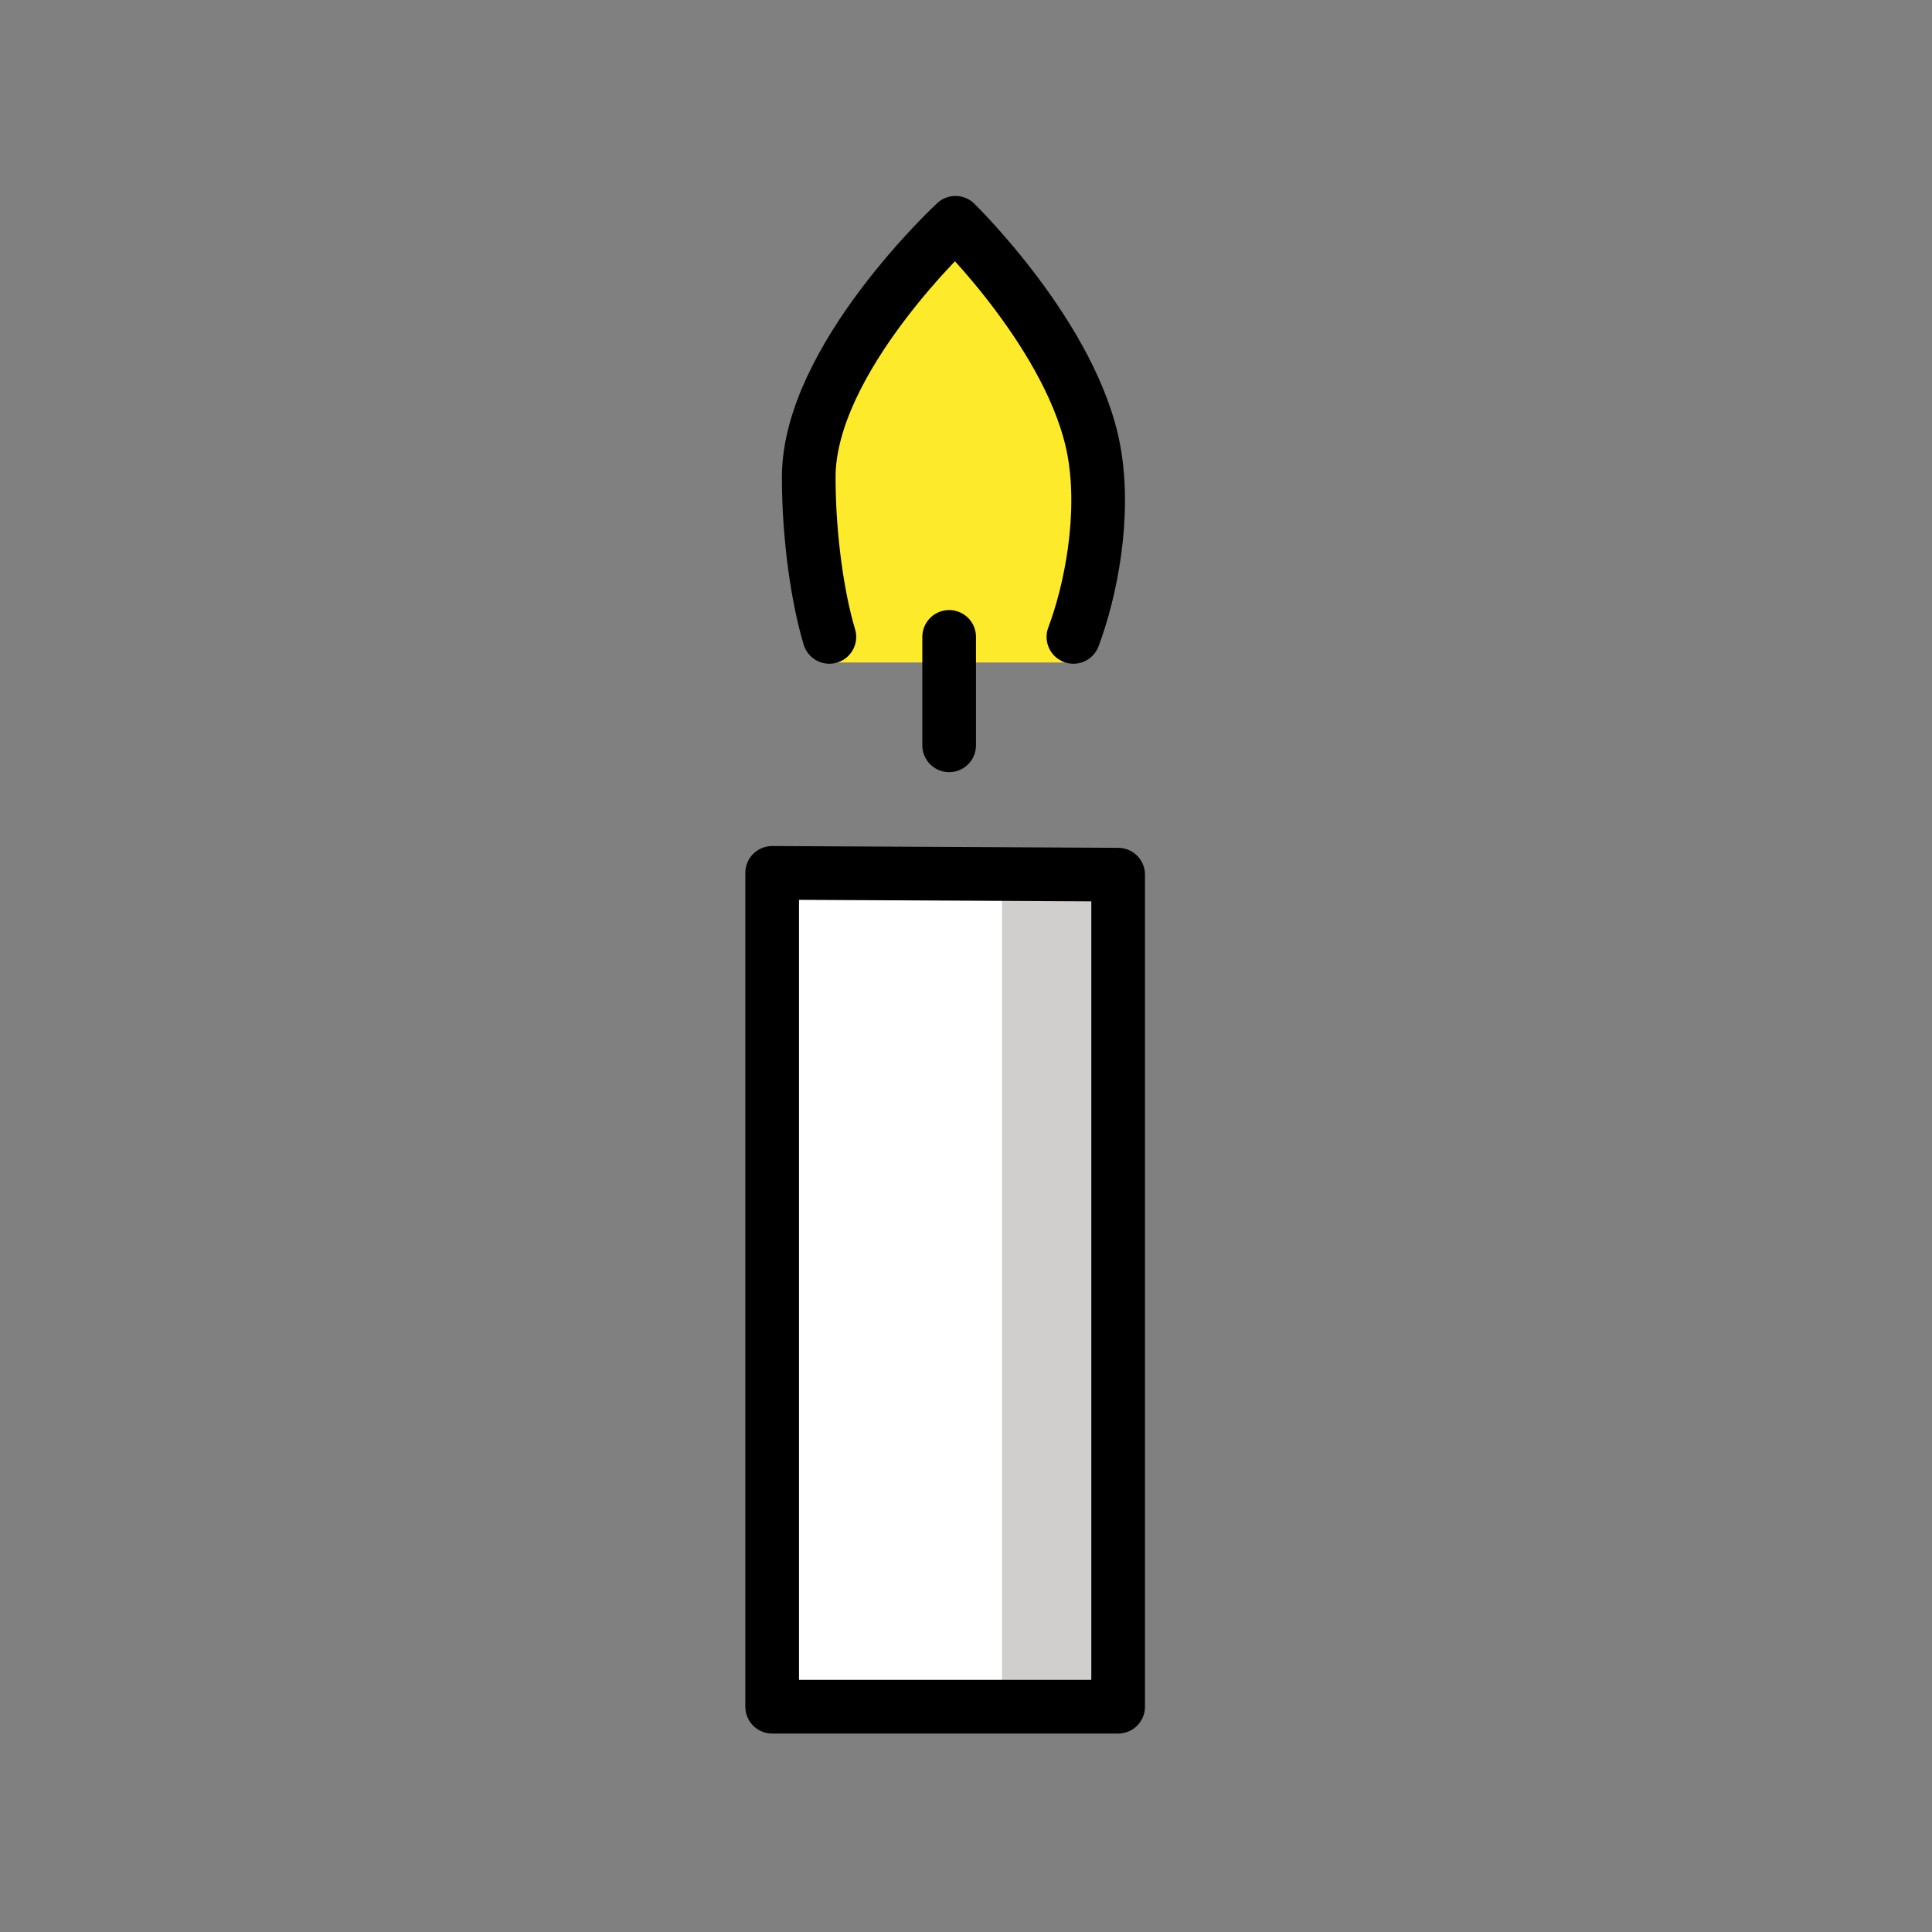
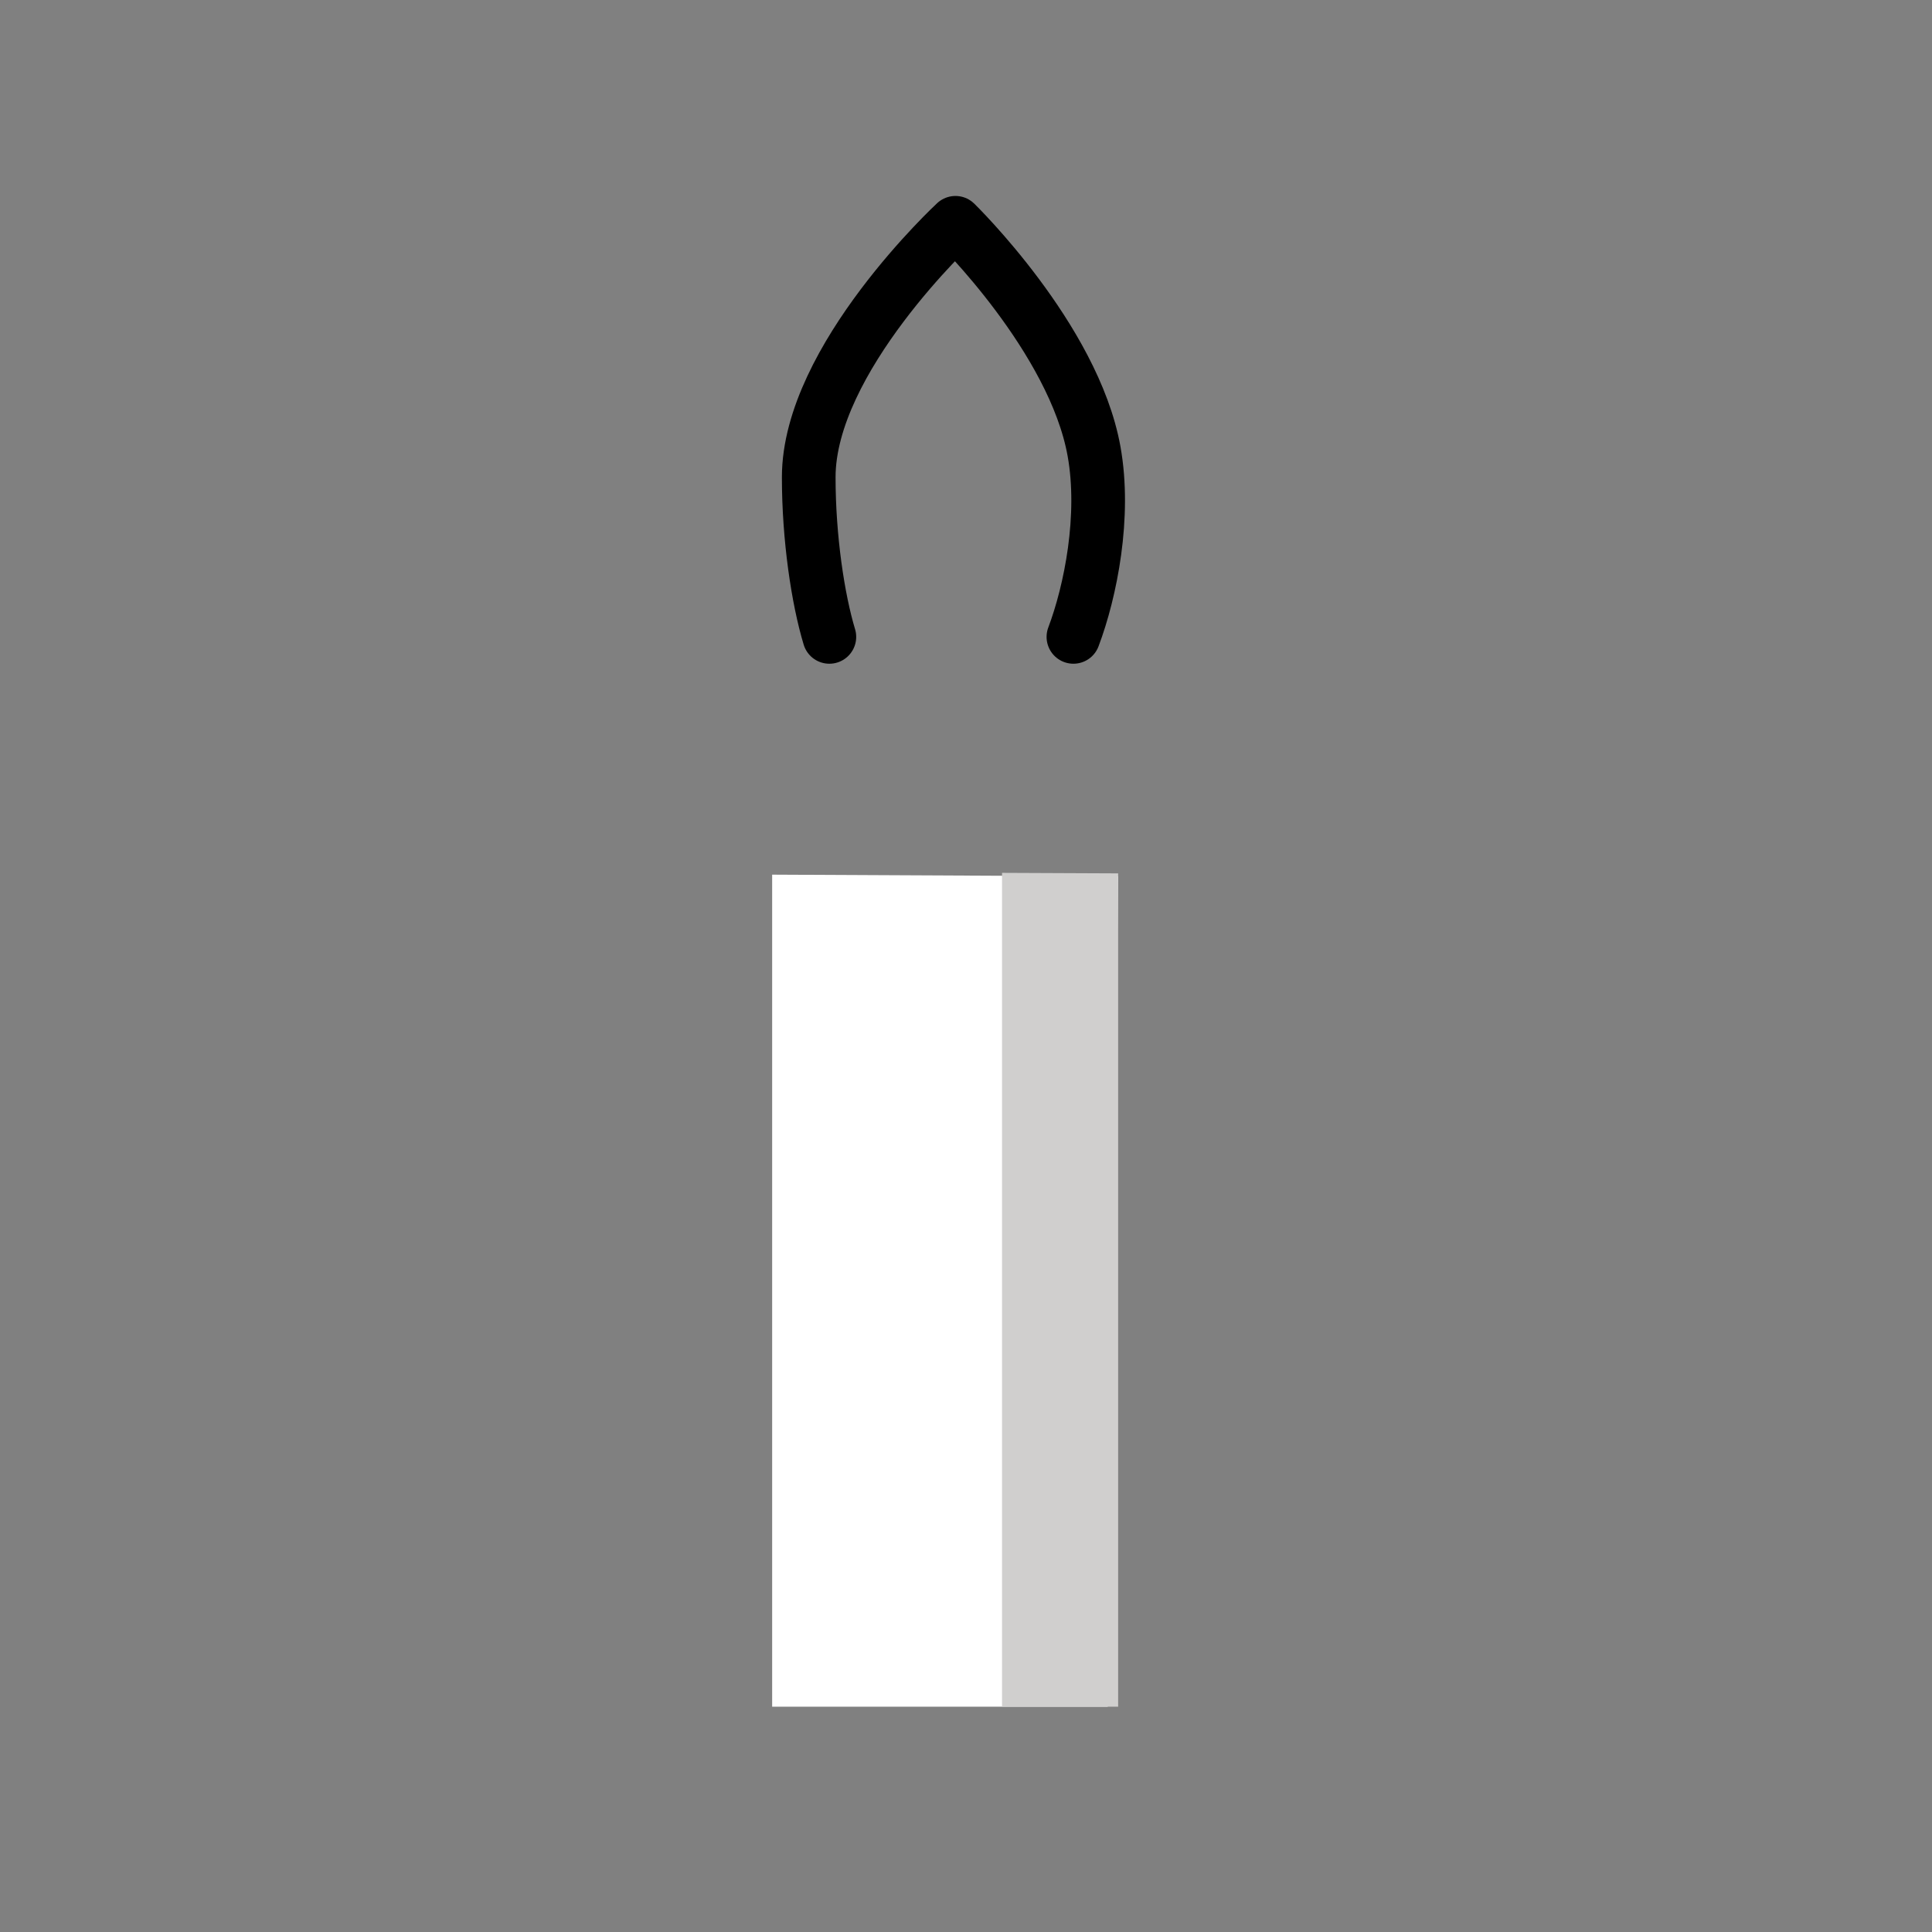
<svg xmlns="http://www.w3.org/2000/svg" width="72" height="72" viewBox="0 0 72 72" fill="none">
  <rect x="0" y="0" width="72" height="72" fill="#808080" stroke="none" />
  <path d="M41.67 32.658L28.776 32.596V63.604H41.282L41.67 32.658Z" fill="white" />
  <path d="M37.343 63.604H41.67V32.548L37.343 32.529V63.604Z" fill="#D0CFCE" />
-   <path d="M30.139 16C30.139 17.978 30.125 20.86 30.567 22.32C30.727 22.847 31.727 24.529 31.2 24.69H37.048H39.758C39.722 24.681 39.622 24.697 39.649 24.67C40.461 23.898 40.461 23.898 40.656 23.381C41.24 21.836 41.174 19.061 40.772 16.82C40.252 13.92 36.822 9.645 35.607 8.303C34.2 9.779 30.139 12.967 30.139 16Z" fill="#FCEA2B" />
  <path d="M30.908 23.735C30.482 22.324 30.139 20.046 30.139 17.785C30.139 13.369 35.607 8.303 35.607 8.303C35.607 8.303 40.014 12.596 40.772 16.82C41.205 19.23 40.647 22.029 40.003 23.735" stroke="black" stroke-width="2" stroke-miterlimit="10" stroke-linecap="round" stroke-linejoin="round" />
-   <path d="M28.776 63.604H41.67V32.596L28.776 32.529V63.604Z" stroke="black" stroke-width="2" stroke-miterlimit="10" stroke-linecap="round" stroke-linejoin="round" />
-   <path d="M35.372 23.735V27.776" stroke="black" stroke-width="2" stroke-miterlimit="10" stroke-linecap="round" stroke-linejoin="round" />
</svg>